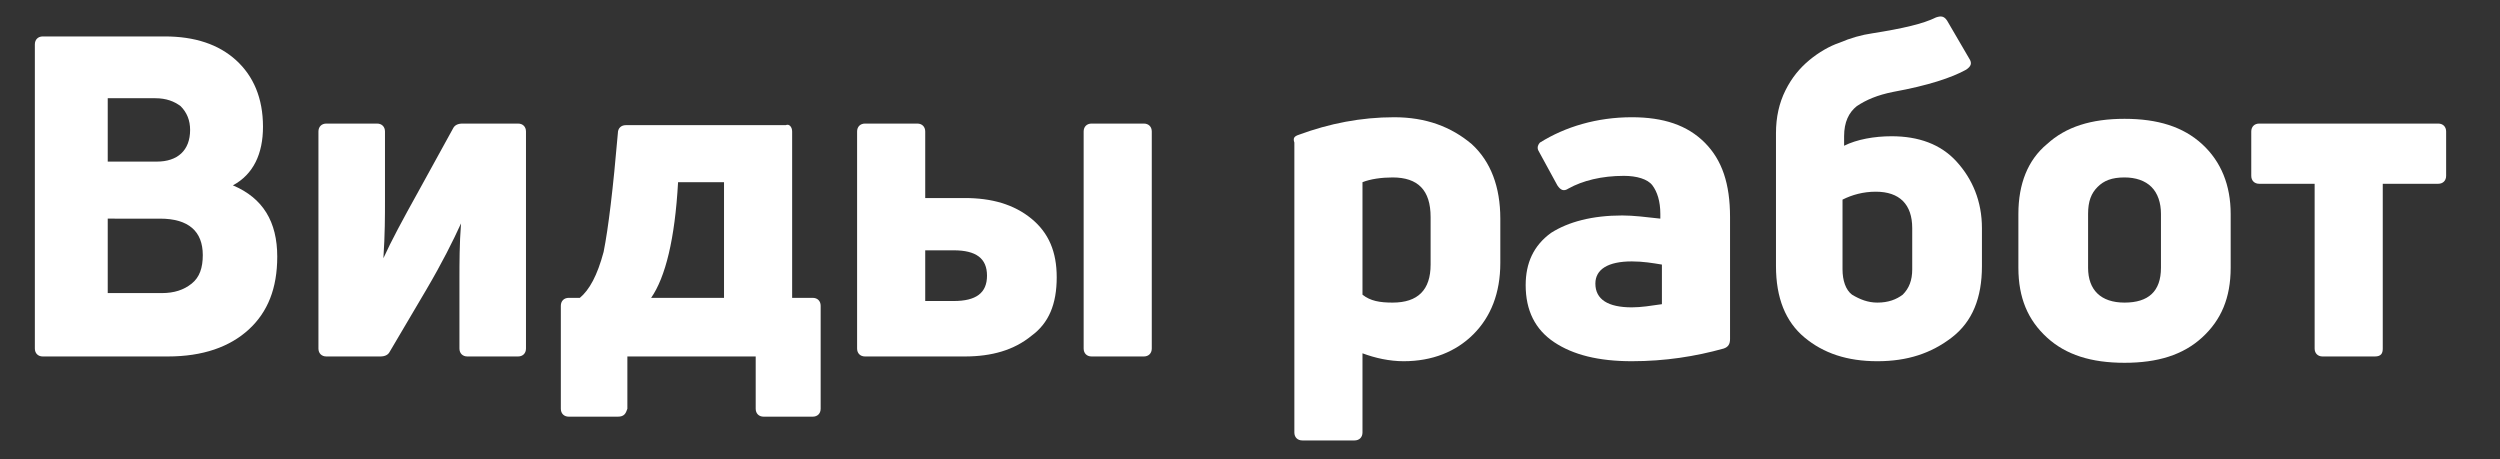
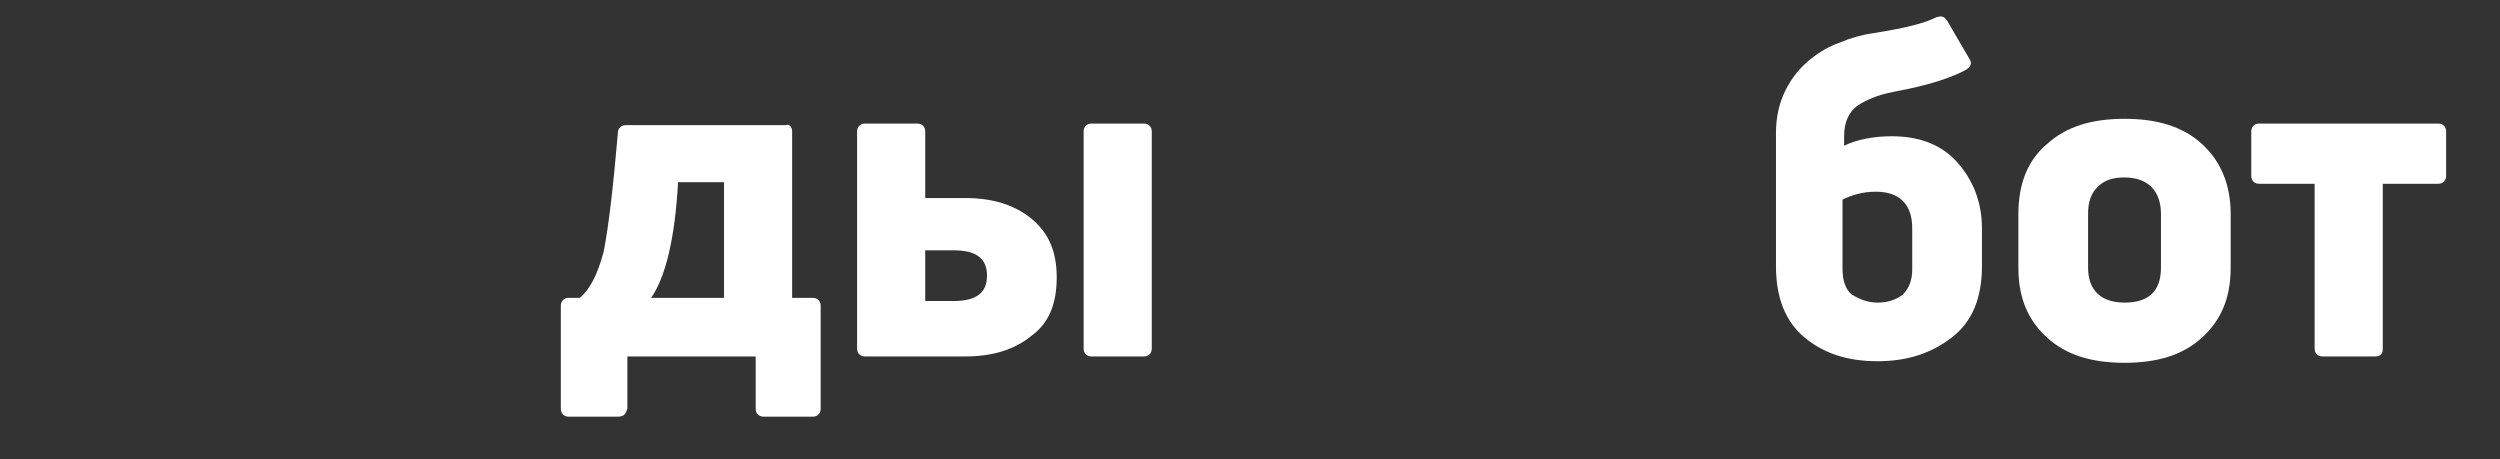
<svg xmlns="http://www.w3.org/2000/svg" id="Слой_1" x="0px" y="0px" viewBox="0 0 157.8 29" style="enable-background:new 0 0 157.8 29;" xml:space="preserve">
  <rect x="0" y="0" width="157.8" height="29" fill="#333333" stroke="none" />
  <style type="text/css"> .st0{fill:#FFFFFF;} </style>
  <g>
-     <path class="st0" d="M16.6,8c0,1.7-0.6,3-1.9,3.7c1.9,0.8,2.8,2.3,2.8,4.5c0,2-0.6,3.5-1.8,4.6c-1.2,1.1-2.9,1.7-5.1,1.7H2.7 c-0.3,0-0.5-0.2-0.5-0.5V2.8c0-0.3,0.2-0.5,0.5-0.5h7.7c1.9,0,3.4,0.5,4.5,1.5C16,4.8,16.6,6.2,16.6,8z M12,8.2 c0-0.6-0.2-1.1-0.6-1.5C11,6.4,10.5,6.2,9.8,6.2H6.8v4h3.1C11.2,10.2,12,9.5,12,8.2z M6.8,18.5h3.4c0.8,0,1.4-0.2,1.9-0.6 c0.5-0.4,0.7-1,0.7-1.8c0-1.5-0.9-2.3-2.7-2.3H6.8V18.5z" />
-     <path class="st0" d="M24,22.5h-3.4c-0.3,0-0.5-0.2-0.5-0.5V8.3c0-0.3,0.2-0.5,0.5-0.5h3.2c0.3,0,0.5,0.2,0.5,0.5v4.4 c0,0.9,0,2.1-0.1,3.6h0c0.5-1.1,1.2-2.4,2.2-4.2l2.2-4c0.1-0.2,0.3-0.3,0.6-0.3h3.5c0.3,0,0.5,0.2,0.5,0.5V22 c0,0.3-0.2,0.5-0.5,0.5h-3.2c-0.3,0-0.5-0.2-0.5-0.5v-4.4c0-1,0-2.2,0.1-3.5h0c-0.5,1.1-1.2,2.5-2.2,4.2l-2.3,3.9 C24.5,22.4,24.3,22.5,24,22.5z" />
    <path class="st0" d="M39,26.3h-3.1c-0.3,0-0.5-0.2-0.5-0.5v-6.5c0-0.3,0.2-0.5,0.5-0.5h0.7c0.6-0.5,1.1-1.4,1.5-2.9 c0.3-1.5,0.6-4,0.9-7.5c0-0.3,0.2-0.5,0.5-0.5h10.1C49.8,7.8,50,8,50,8.3v10.5h1.3c0.3,0,0.5,0.2,0.5,0.5v6.5 c0,0.3-0.2,0.5-0.5,0.5h-3.1c-0.3,0-0.5-0.2-0.5-0.5v-3.3h-8.1v3.3C39.5,26.1,39.4,26.3,39,26.3z M42.8,11.5 c-0.2,3.6-0.8,6-1.7,7.3h4.6v-7.3H42.8z" />
    <path class="st0" d="M60.9,22.5h-6.3c-0.3,0-0.5-0.2-0.5-0.5V8.3c0-0.3,0.2-0.5,0.5-0.5h3.3c0.3,0,0.5,0.2,0.5,0.5v4.2h2.5 c1.7,0,3.1,0.4,4.2,1.3c1.1,0.9,1.6,2.1,1.6,3.7c0,1.7-0.5,2.9-1.6,3.7C64,22.1,62.6,22.5,60.9,22.5z M58.4,15.8v3.2h1.8 c1.4,0,2.1-0.5,2.1-1.6c0-1.1-0.7-1.6-2.1-1.6H58.4z M72.2,22.5h-3.3c-0.3,0-0.5-0.2-0.5-0.5V8.3c0-0.3,0.2-0.5,0.5-0.5h3.3 c0.3,0,0.5,0.2,0.5,0.5V22C72.7,22.3,72.5,22.5,72.2,22.5z" />
-     <path class="st0" d="M82,8.5c1.9-0.7,3.9-1.1,6-1.1c2,0,3.6,0.6,4.9,1.7c1.2,1.1,1.8,2.7,1.8,4.7v2.8c0,1.9-0.6,3.4-1.7,4.5 c-1.1,1.1-2.6,1.7-4.4,1.7c-0.9,0-1.8-0.2-2.6-0.5v5c0,0.3-0.2,0.5-0.5,0.5h-3.3c-0.3,0-0.5-0.2-0.5-0.5V9 C81.6,8.7,81.7,8.6,82,8.5z M87.9,19.1c1.6,0,2.4-0.8,2.4-2.4v-3c0-1.7-0.8-2.5-2.4-2.5c-0.7,0-1.4,0.1-1.9,0.3v7.1 C86.5,19,87.1,19.1,87.9,19.1z" />
-     <path class="st0" d="M97.2,9c1.6-1,3.6-1.6,5.8-1.6c2,0,3.5,0.5,4.6,1.6c1.1,1.1,1.6,2.6,1.6,4.7v7.7c0,0.3-0.1,0.5-0.4,0.6 c-1.8,0.5-3.7,0.8-5.8,0.8c-2.1,0-3.7-0.4-4.9-1.2c-1.2-0.8-1.8-2-1.8-3.6c0-1.4,0.5-2.5,1.6-3.3c1.1-0.7,2.6-1.1,4.5-1.1 c0.7,0,1.5,0.1,2.4,0.2v-0.3c0-0.8-0.2-1.4-0.5-1.8c-0.3-0.4-1-0.6-1.8-0.6c-1.4,0-2.6,0.3-3.5,0.8c-0.3,0.2-0.5,0.1-0.7-0.2 l-1.2-2.2C97,9.3,97.1,9.1,97.2,9z M100.7,17.9c0,1,0.8,1.5,2.3,1.5c0.6,0,1.2-0.1,1.9-0.2v-2.5c-0.6-0.1-1.2-0.2-1.9-0.2 C101.5,16.5,100.7,17,100.7,17.9z" />
    <path class="st0" d="M116.4,9.2c0.8-0.4,1.9-0.6,3-0.6c1.7,0,3.1,0.5,4.1,1.6c1,1.1,1.6,2.5,1.6,4.2v2.4c0,2-0.6,3.5-1.9,4.5 c-1.3,1-2.8,1.5-4.7,1.5c-1.9,0-3.4-0.5-4.6-1.5c-1.2-1-1.8-2.5-1.8-4.5V8.4c0-1,0.2-1.9,0.6-2.7c0.4-0.8,0.9-1.4,1.5-1.9 c0.6-0.5,1.3-0.9,1.9-1.1c0.7-0.3,1.4-0.5,2.1-0.6c1.9-0.3,3.2-0.6,4-1c0.3-0.1,0.5-0.1,0.7,0.2l1.4,2.4c0.2,0.3,0.1,0.5-0.2,0.7 c-0.9,0.5-2.4,1-4.6,1.4c-1,0.2-1.7,0.5-2.3,0.9c-0.5,0.4-0.8,1-0.8,1.9V9.2z M118.5,19.1c0.7,0,1.2-0.2,1.6-0.5 c0.4-0.4,0.6-0.9,0.6-1.6v-2.6c0-1.5-0.8-2.3-2.3-2.3c-0.8,0-1.5,0.2-2.1,0.5v4.4c0,0.7,0.2,1.3,0.6,1.6 C117.4,18.9,117.9,19.1,118.5,19.1z" />
    <path class="st0" d="M140.8,16.9c0,1.9-0.6,3.3-1.8,4.4c-1.2,1.1-2.8,1.6-4.9,1.6c-2.1,0-3.7-0.5-4.9-1.6c-1.2-1.1-1.8-2.5-1.8-4.4 v-3.4c0-1.9,0.6-3.4,1.8-4.4c1.2-1.1,2.8-1.6,4.9-1.6c2.1,0,3.7,0.5,4.9,1.6c1.2,1.1,1.8,2.6,1.8,4.4V16.9z M131.8,16.9 c0,1.4,0.8,2.2,2.3,2.2c1.5,0,2.3-0.7,2.3-2.2v-3.4c0-0.7-0.2-1.3-0.6-1.7c-0.4-0.4-1-0.6-1.7-0.6c-0.8,0-1.3,0.2-1.7,0.6 c-0.4,0.4-0.6,0.9-0.6,1.7V16.9z" />
    <path class="st0" d="M149.9,22.5h-3.3c-0.3,0-0.5-0.2-0.5-0.5V11.6h-3.5c-0.3,0-0.5-0.2-0.5-0.5V8.3c0-0.3,0.2-0.5,0.5-0.5h11.3 c0.3,0,0.5,0.2,0.5,0.5v2.8c0,0.3-0.2,0.5-0.5,0.5h-3.5V22C150.4,22.3,150.3,22.5,149.9,22.5z" />
  </g>
</svg>